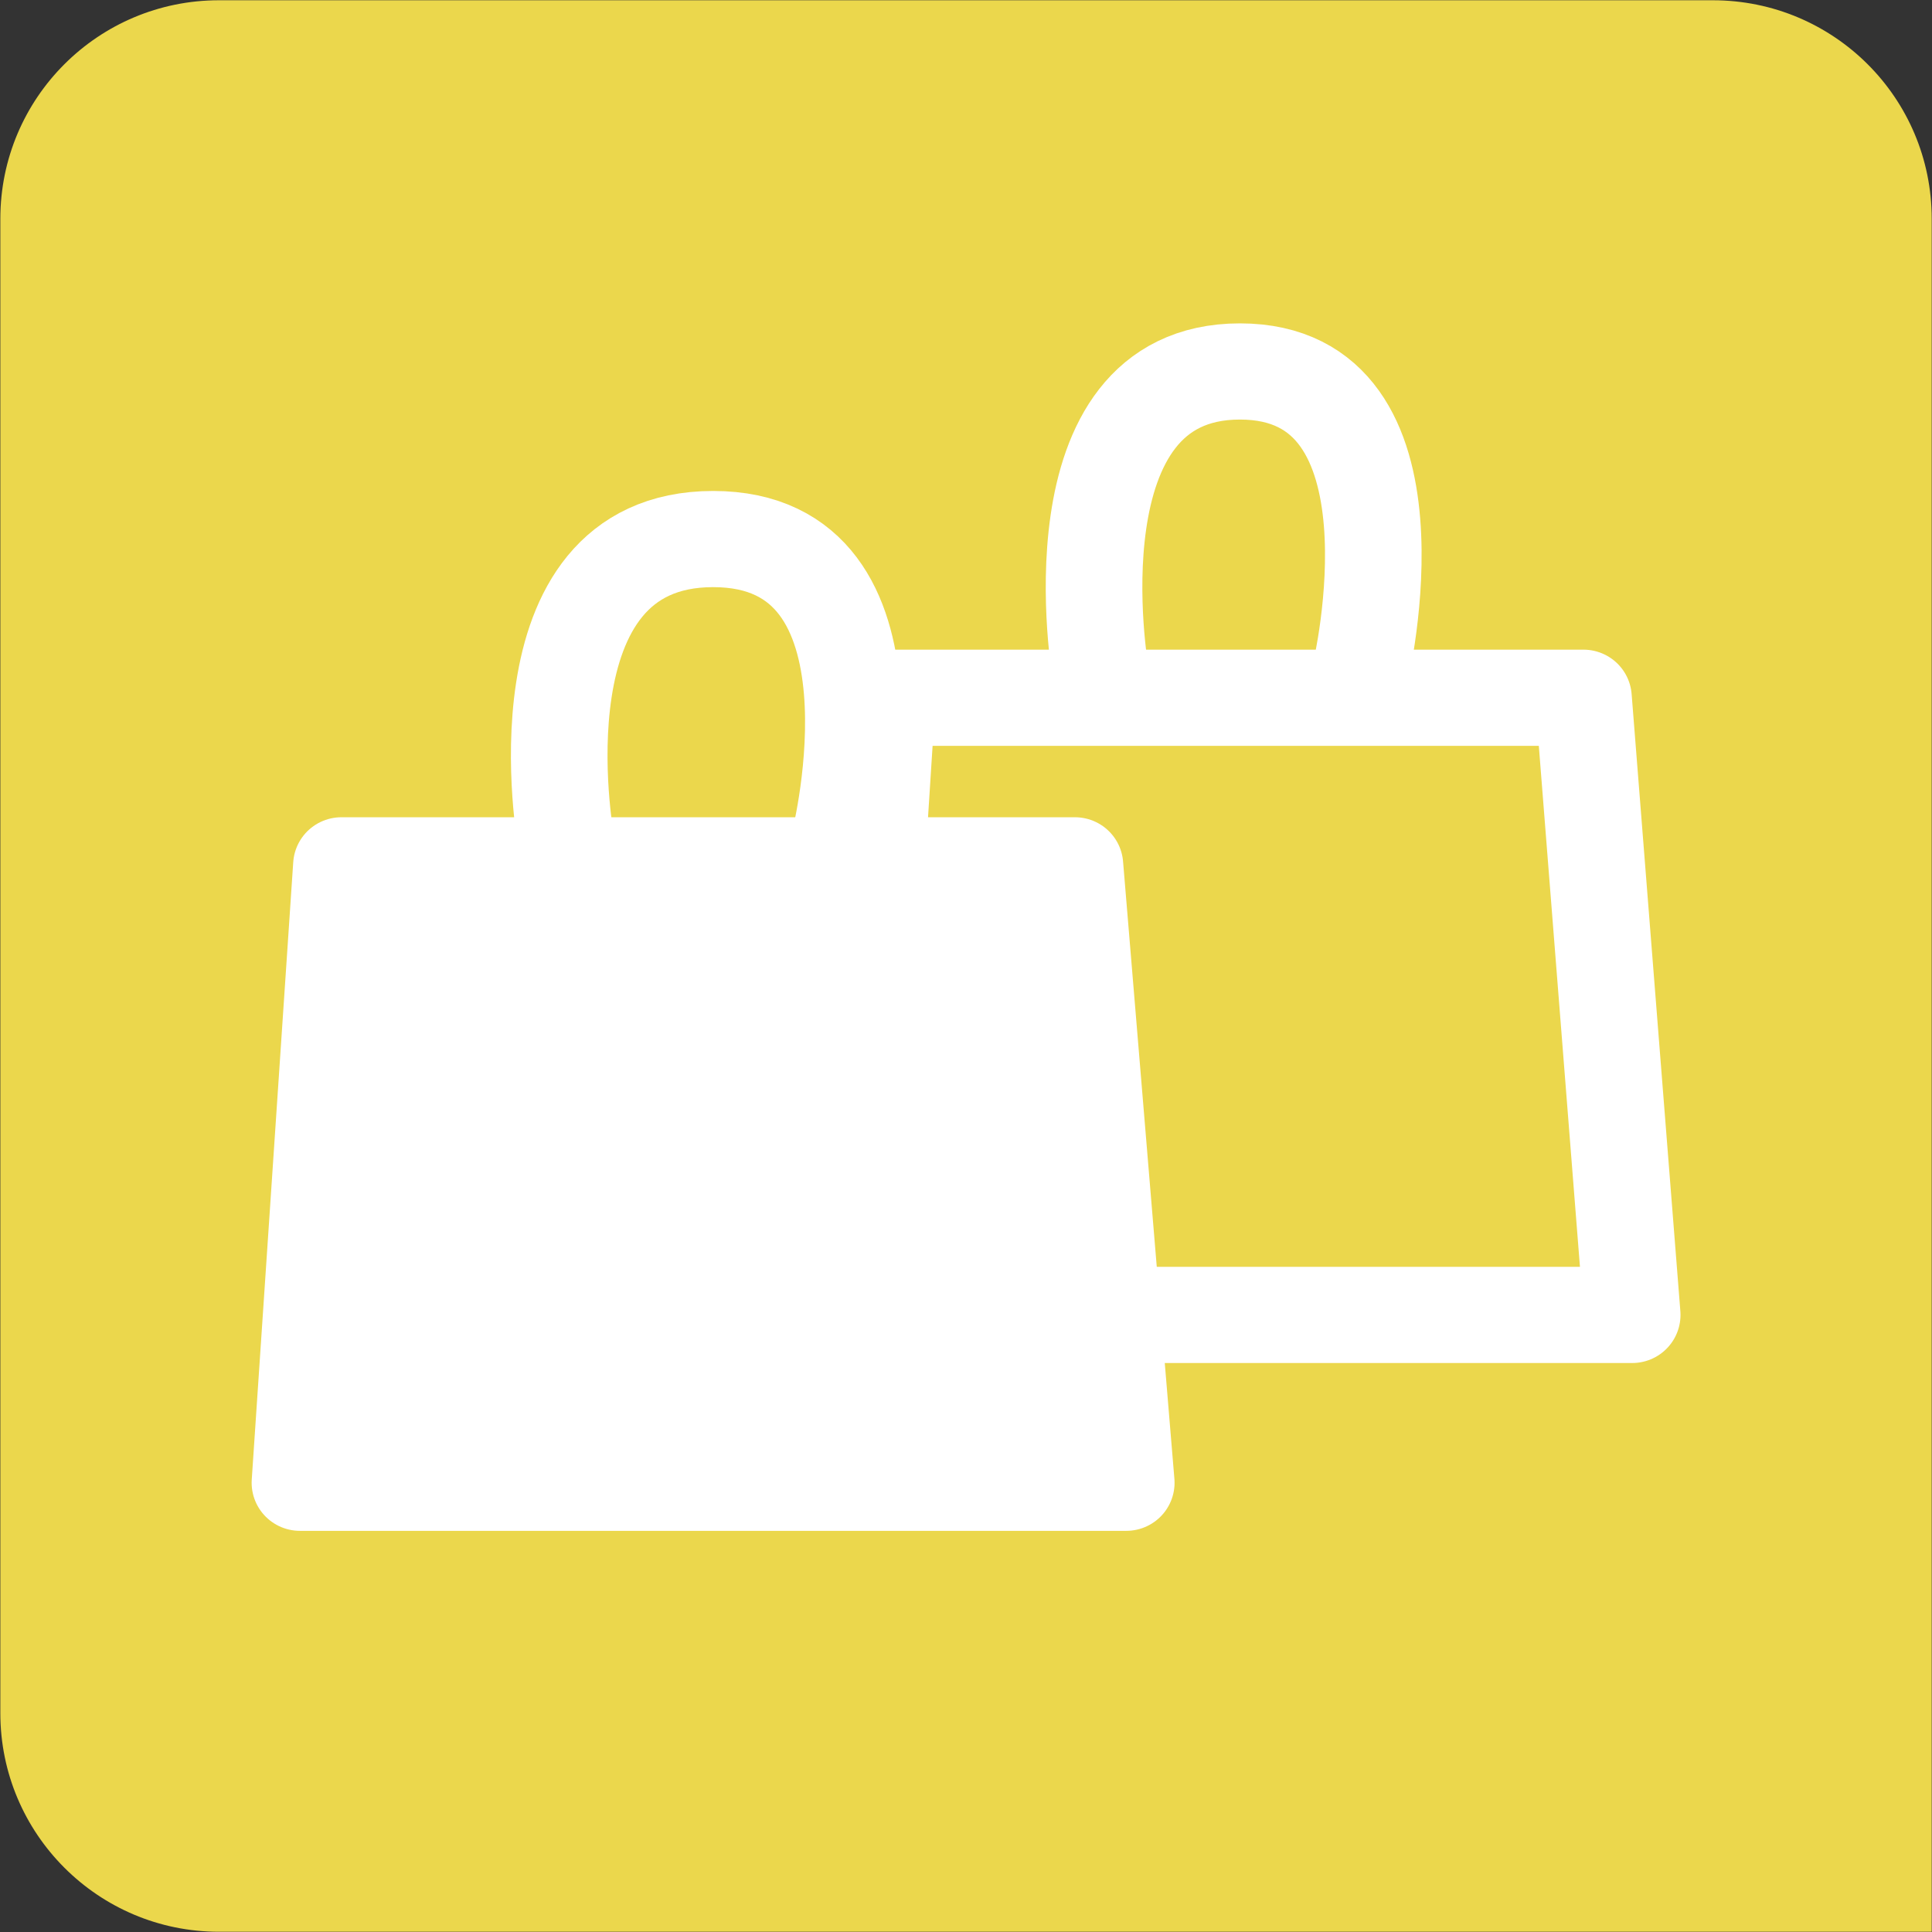
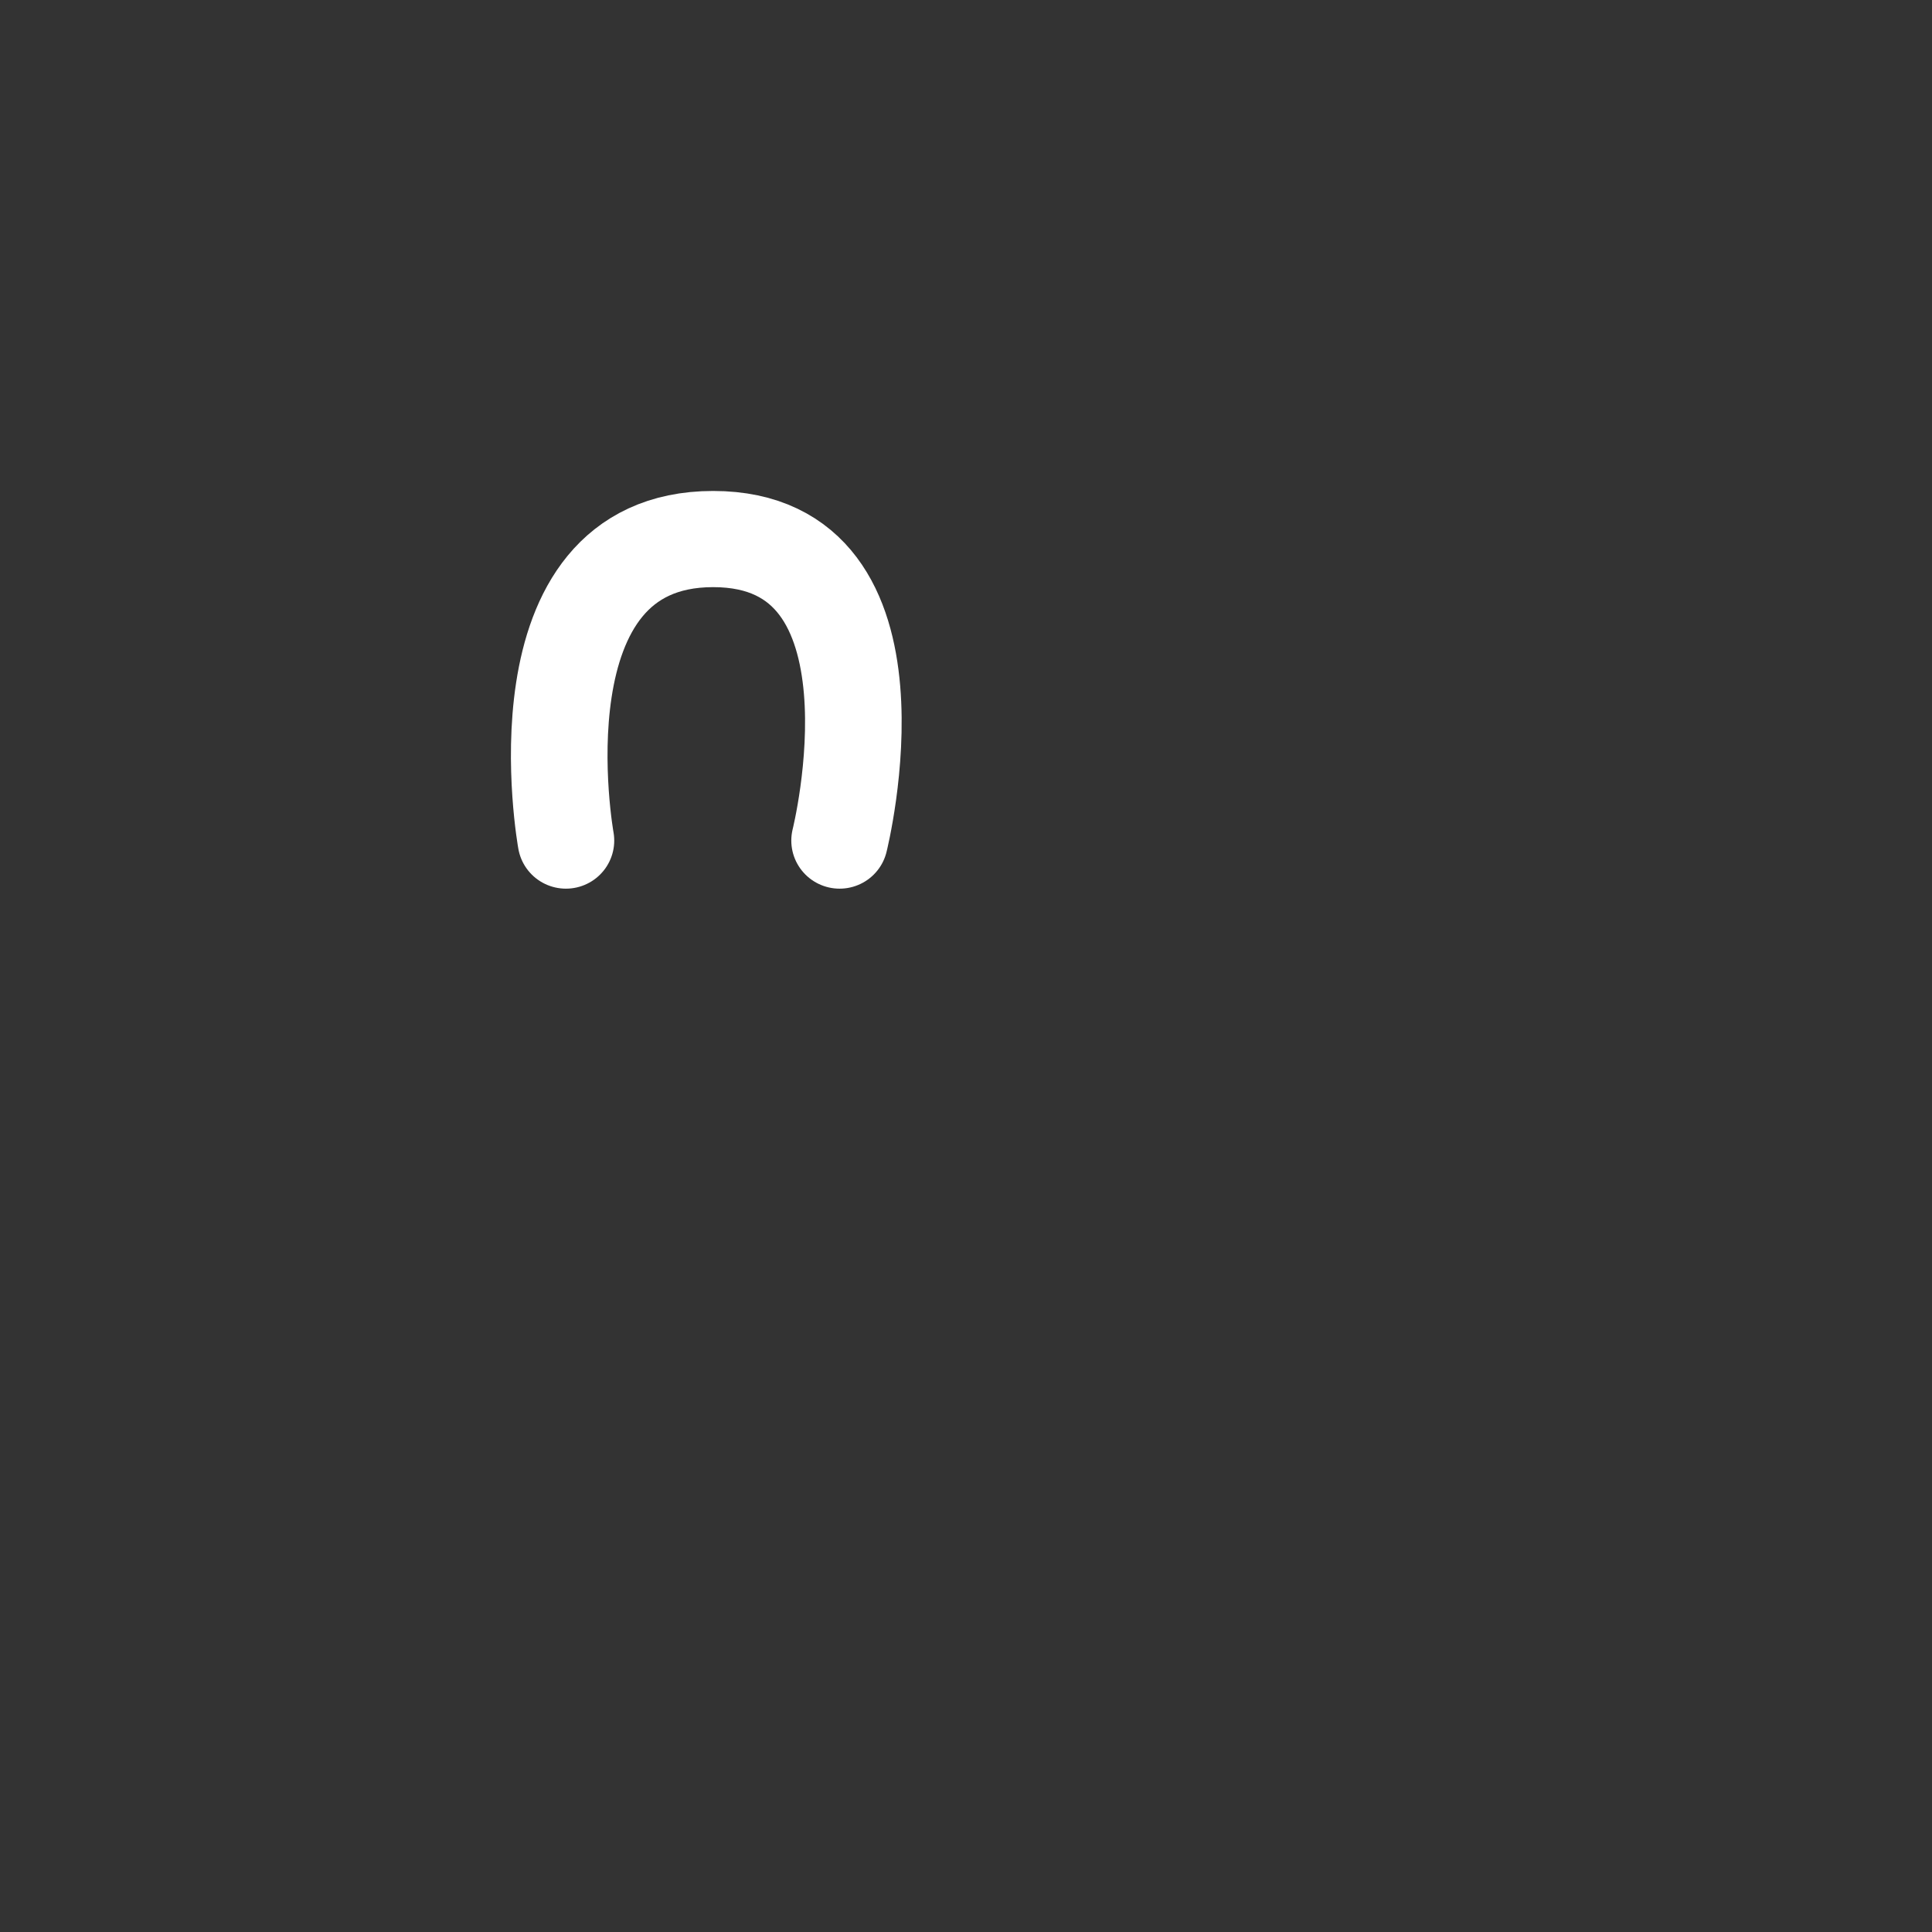
<svg xmlns="http://www.w3.org/2000/svg" xmlns:xlink="http://www.w3.org/1999/xlink" version="1.1" id="Capa_1" x="0px" y="0px" width="55px" height="55px" viewBox="0 0 55 55" enable-background="new 0 0 55 55" xml:space="preserve">
  <rect x="0" y="0" width="55" height="55" fill="#333333" stroke="none" />
  <symbol id="artesania" viewBox="-19.993 -20.082 39.987 40.165">
-     <path fill="#EBD74C" d="M15.461,20.083h-30.927c-2.5,0-4.527-2.032-4.527-4.545v-31.074c0-2.51,2.027-4.546,4.527-4.546h9.224   h21.703h4.533v4.546V6.271v9.268C19.994,18.051,17.967,20.083,15.461,20.083z" />
    <g>
      <g>
        <g>
-           <polygon fill="#FFFFFF" stroke="#FFFFFF" stroke-width="2" stroke-linecap="round" stroke-linejoin="round" stroke-miterlimit="10" points="      -12.931,2.094 -13.79,-10.745 3.318,-10.745 2.255,2.094     " />
          <path fill="none" stroke="#FFFFFF" stroke-width="2" stroke-linecap="round" stroke-linejoin="round" stroke-miterlimit="10" d="      M-8.283,2.609c0,0-1.129,6.27,3.048,6.27c4.178,0,2.618-6.27,2.618-6.27" />
        </g>
      </g>
      <g>
        <g>
-           <polygon fill="none" stroke="#FFFFFF" stroke-width="2" stroke-linecap="round" stroke-linejoin="round" stroke-miterlimit="10" points="      -1.63,5.579 -2.447,-7.255 13.793,-7.255 12.784,5.579     " />
-           <path fill="none" stroke="#FFFFFF" stroke-width="2" stroke-linecap="round" stroke-linejoin="round" stroke-miterlimit="10" d="      M2.785,6.097c0,0-1.079,6.267,2.886,6.267c3.969,0,2.494-6.267,2.494-6.267" />
-         </g>
+           </g>
      </g>
    </g>
  </symbol>
  <use xlink:href="#artesania" width="39.987" height="40.165" x="-19.993" y="-20.082" transform="matrix(1.375 0 0 -1.369 27.5 27.501)" overflow="visible" />
</svg>